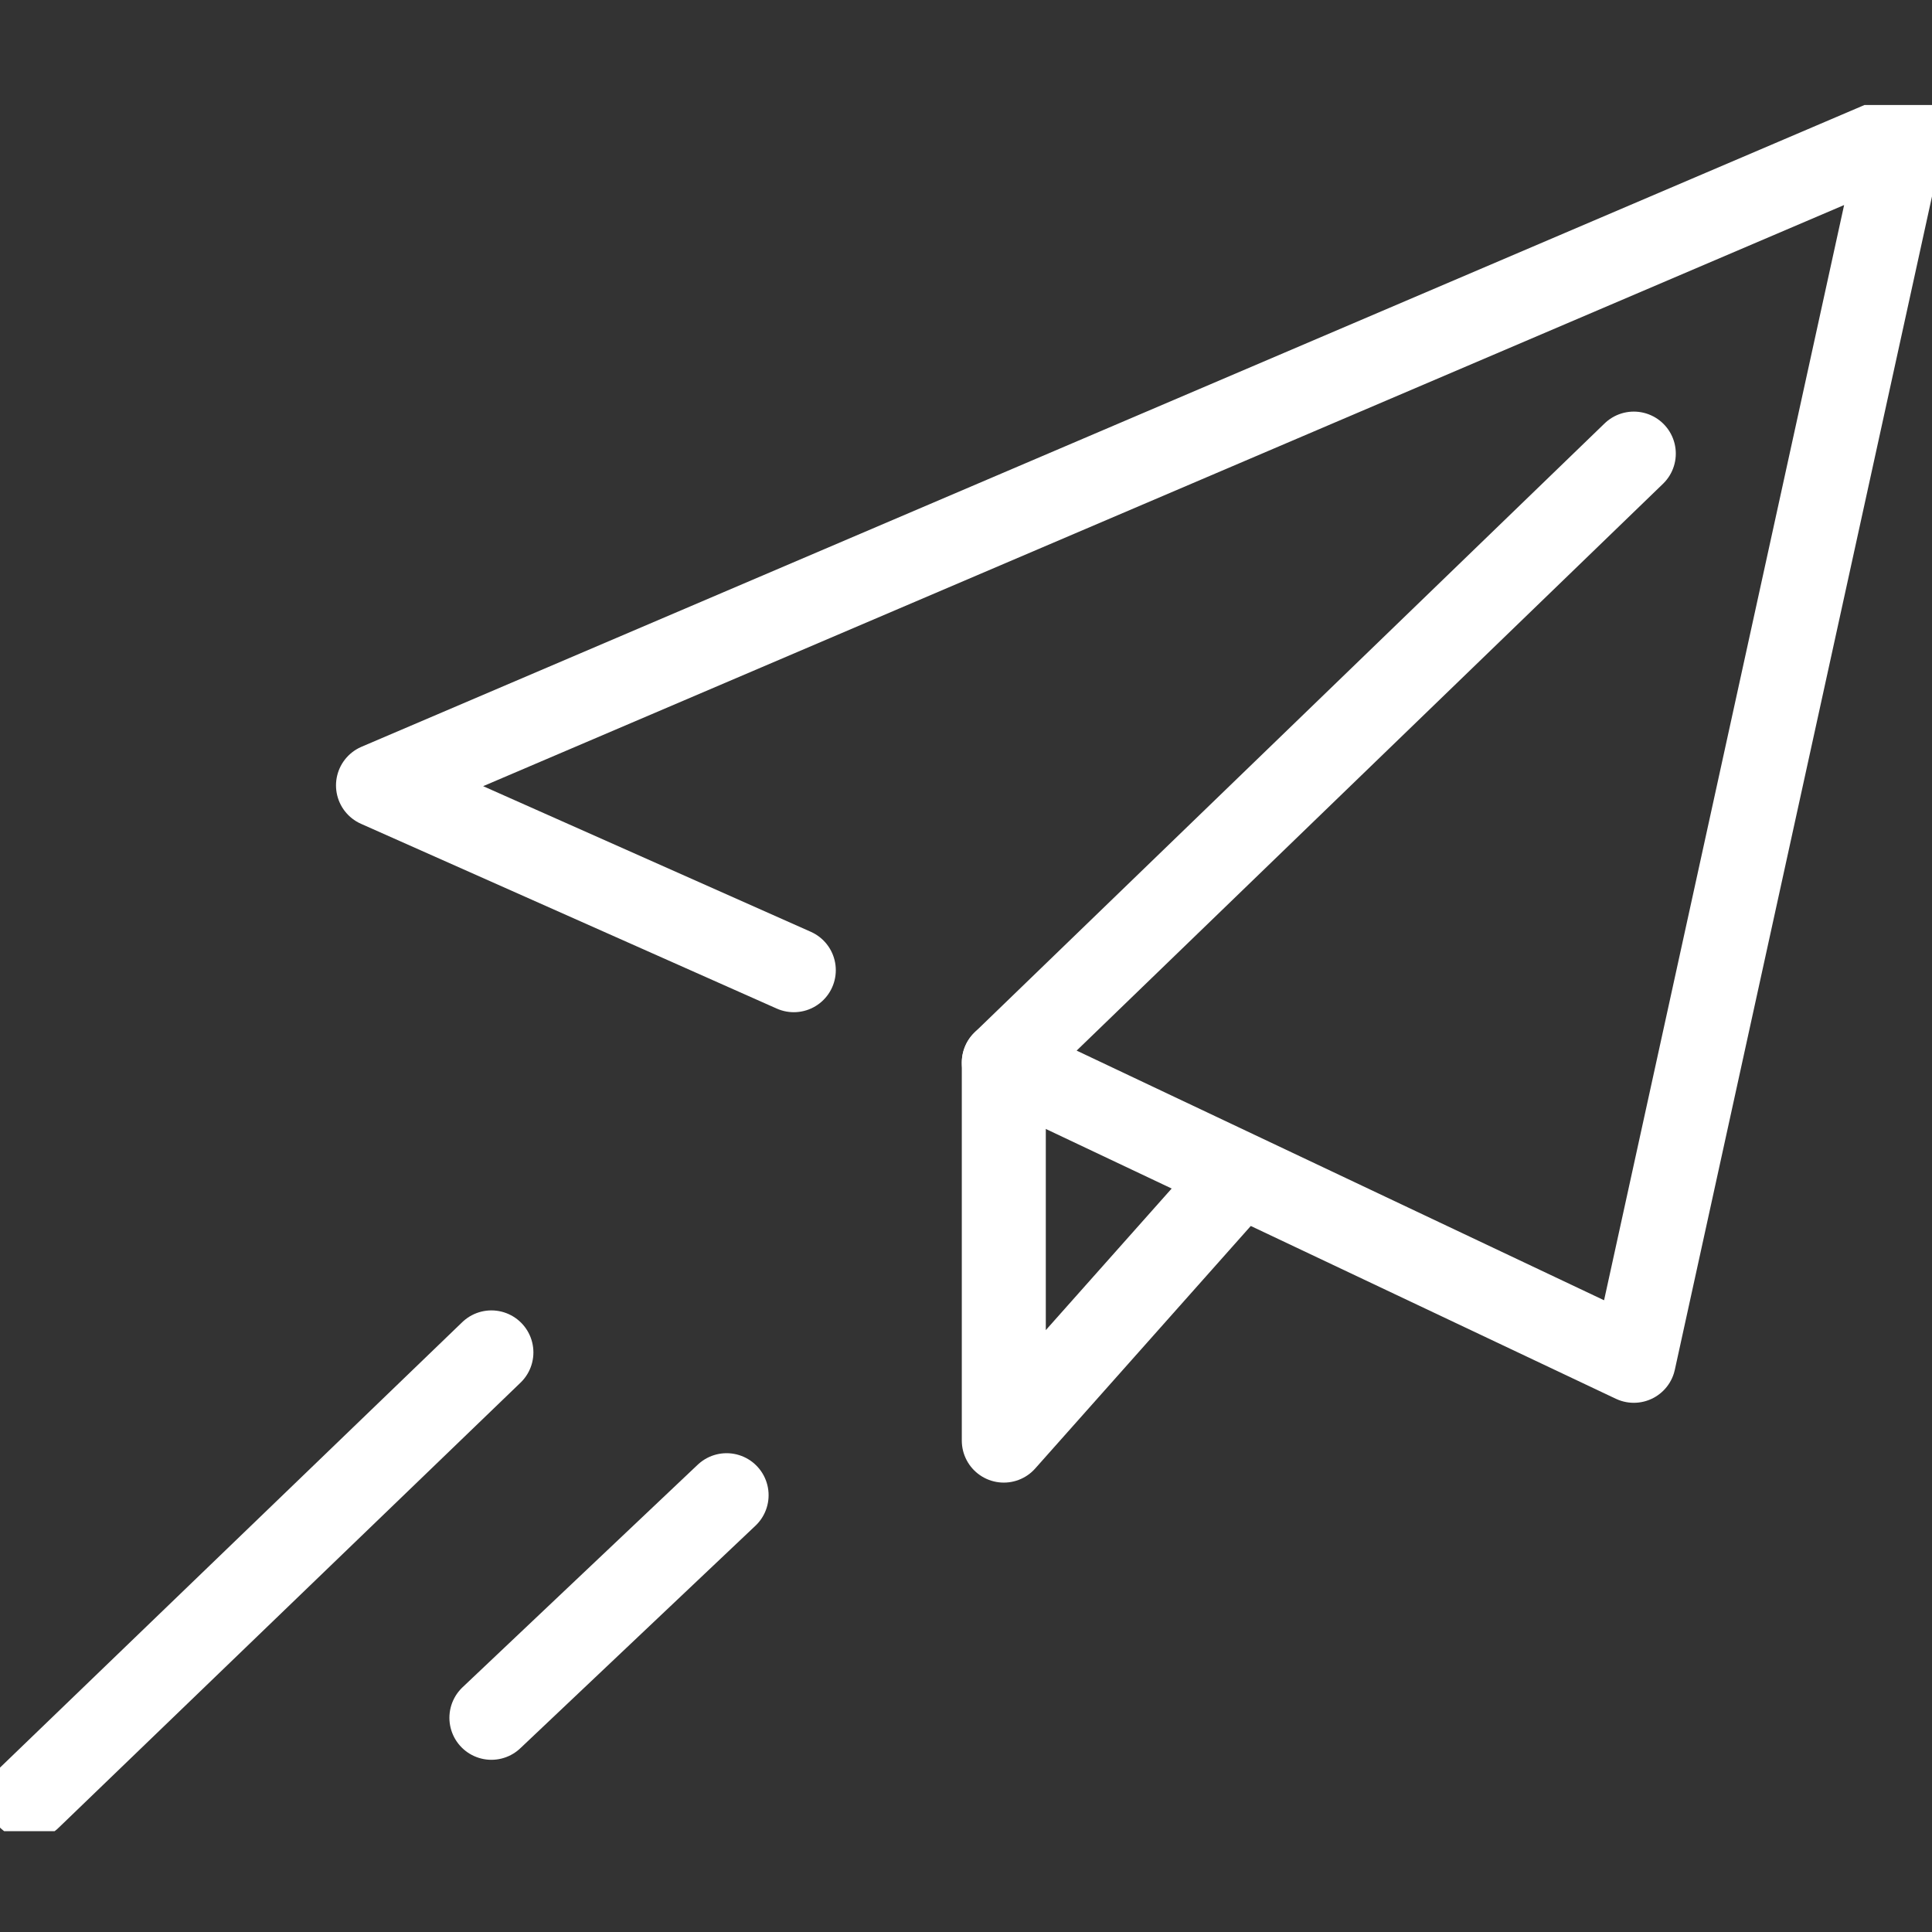
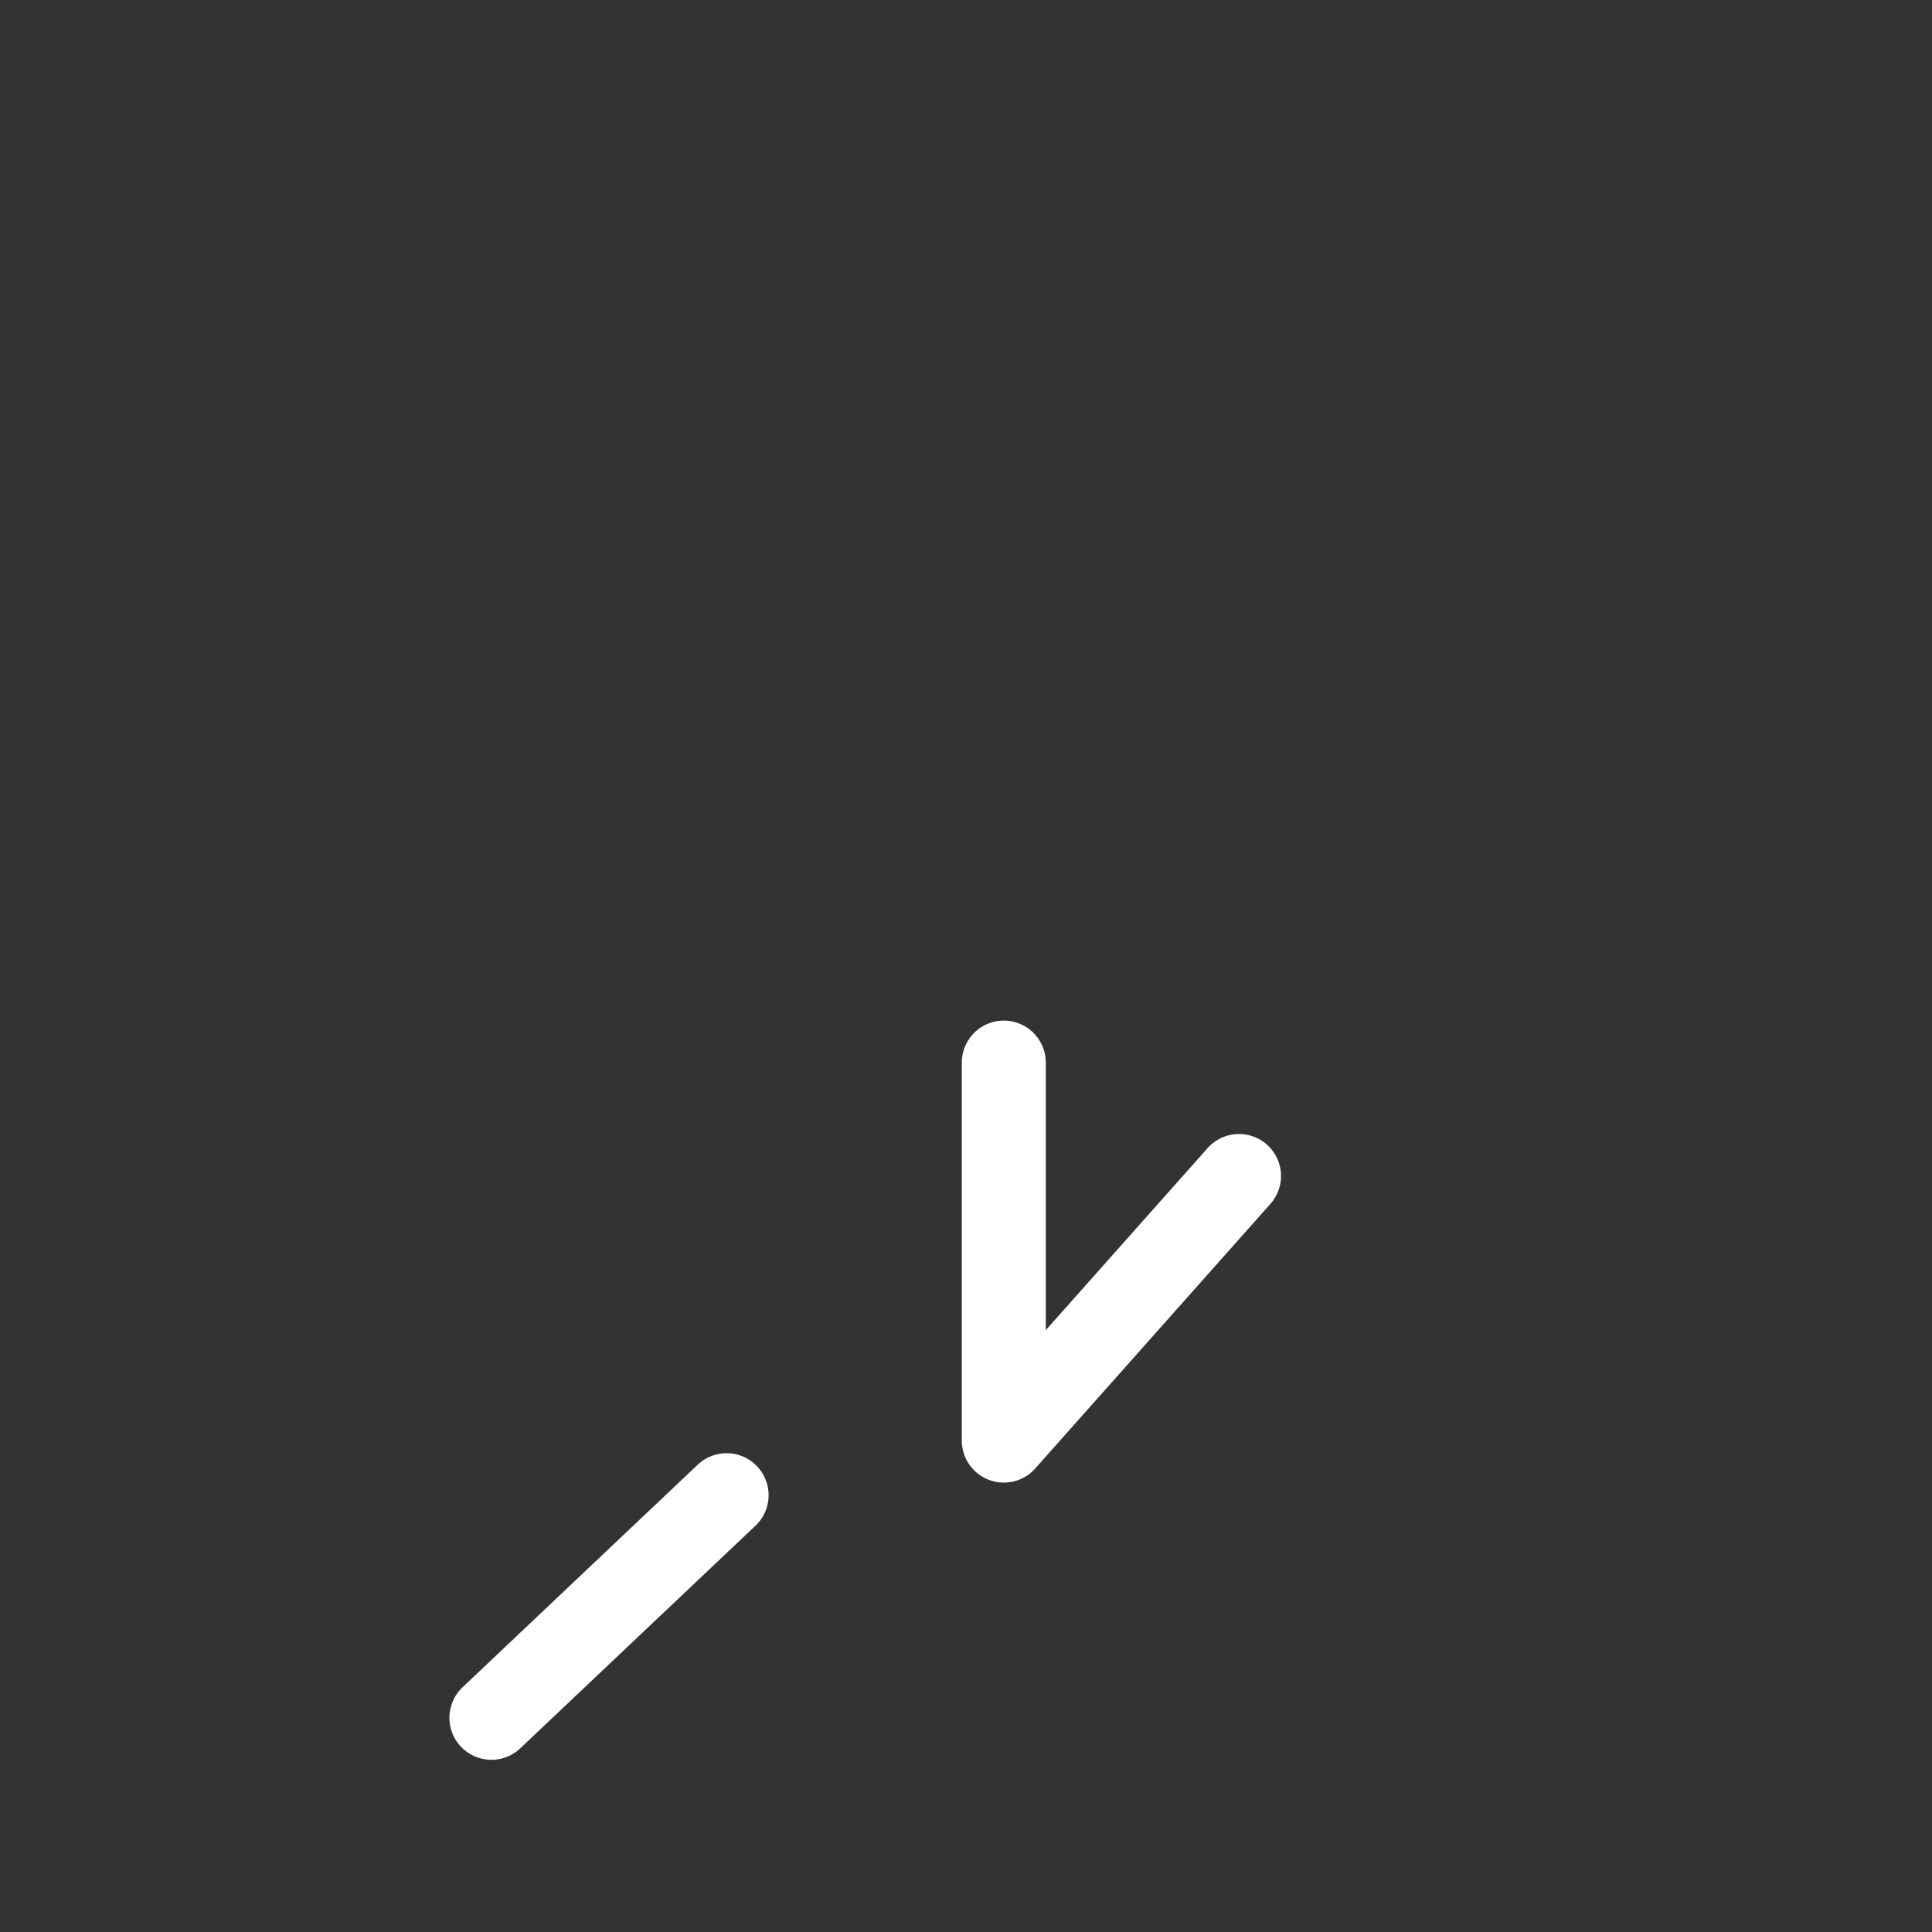
<svg xmlns="http://www.w3.org/2000/svg" id="_レイヤー_1" data-name="レイヤー_1" version="1.1" viewBox="0 0 46 46">
  <rect x="0" y="0" width="46" height="46" fill="#333333" stroke="none" />
  <defs>
    <style>
      .st0, .st1 {
        fill: none;
      }

      .st1 {
        stroke: #fff;
        stroke-linecap: round;
        stroke-linejoin: round;
        stroke-width: 2px;
      }

      .st2 {
        clip-path: url(#clippath-1);
      }

      .st3 {
        clip-path: url(#clippath);
      }
    </style>
    <clipPath id="clippath">
      <rect class="st0" x="0" y="2.5" width="46" height="41.1" />
    </clipPath>
    <clipPath id="clippath-1">
      <rect class="st0" x="0" y="2.5" width="46" height="41.1" />
    </clipPath>
  </defs>
  <g id="_グループ_112" data-name="グループ_112">
    <g id="_グループ_109" data-name="グループ_109">
      <g class="st3">
        <g id="_グループ_108" data-name="グループ_108">
-           <path id="_パス_47" data-name="パス_47" class="st1" d="M18.9,23.1l-9.9-4.4L45.3,3.2l-6.4,29.2-15-7.1,15-14.5" />
-         </g>
+           </g>
      </g>
    </g>
    <path id="_パス_48" data-name="パス_48" class="st1" d="M23.9,25.3v9l5.6-6.3" />
    <g id="_グループ_111" data-name="グループ_111">
      <g class="st2">
        <g id="_グループ_110" data-name="グループ_110">
-           <line id="_線_23" data-name="線_23" class="st1" x1="11.7" y1="32.2" x2=".7" y2="42.8" />
          <line id="_線_24" data-name="線_24" class="st1" x1="17.3" y1="35.6" x2="11.7" y2="40.9" />
        </g>
      </g>
    </g>
  </g>
</svg>